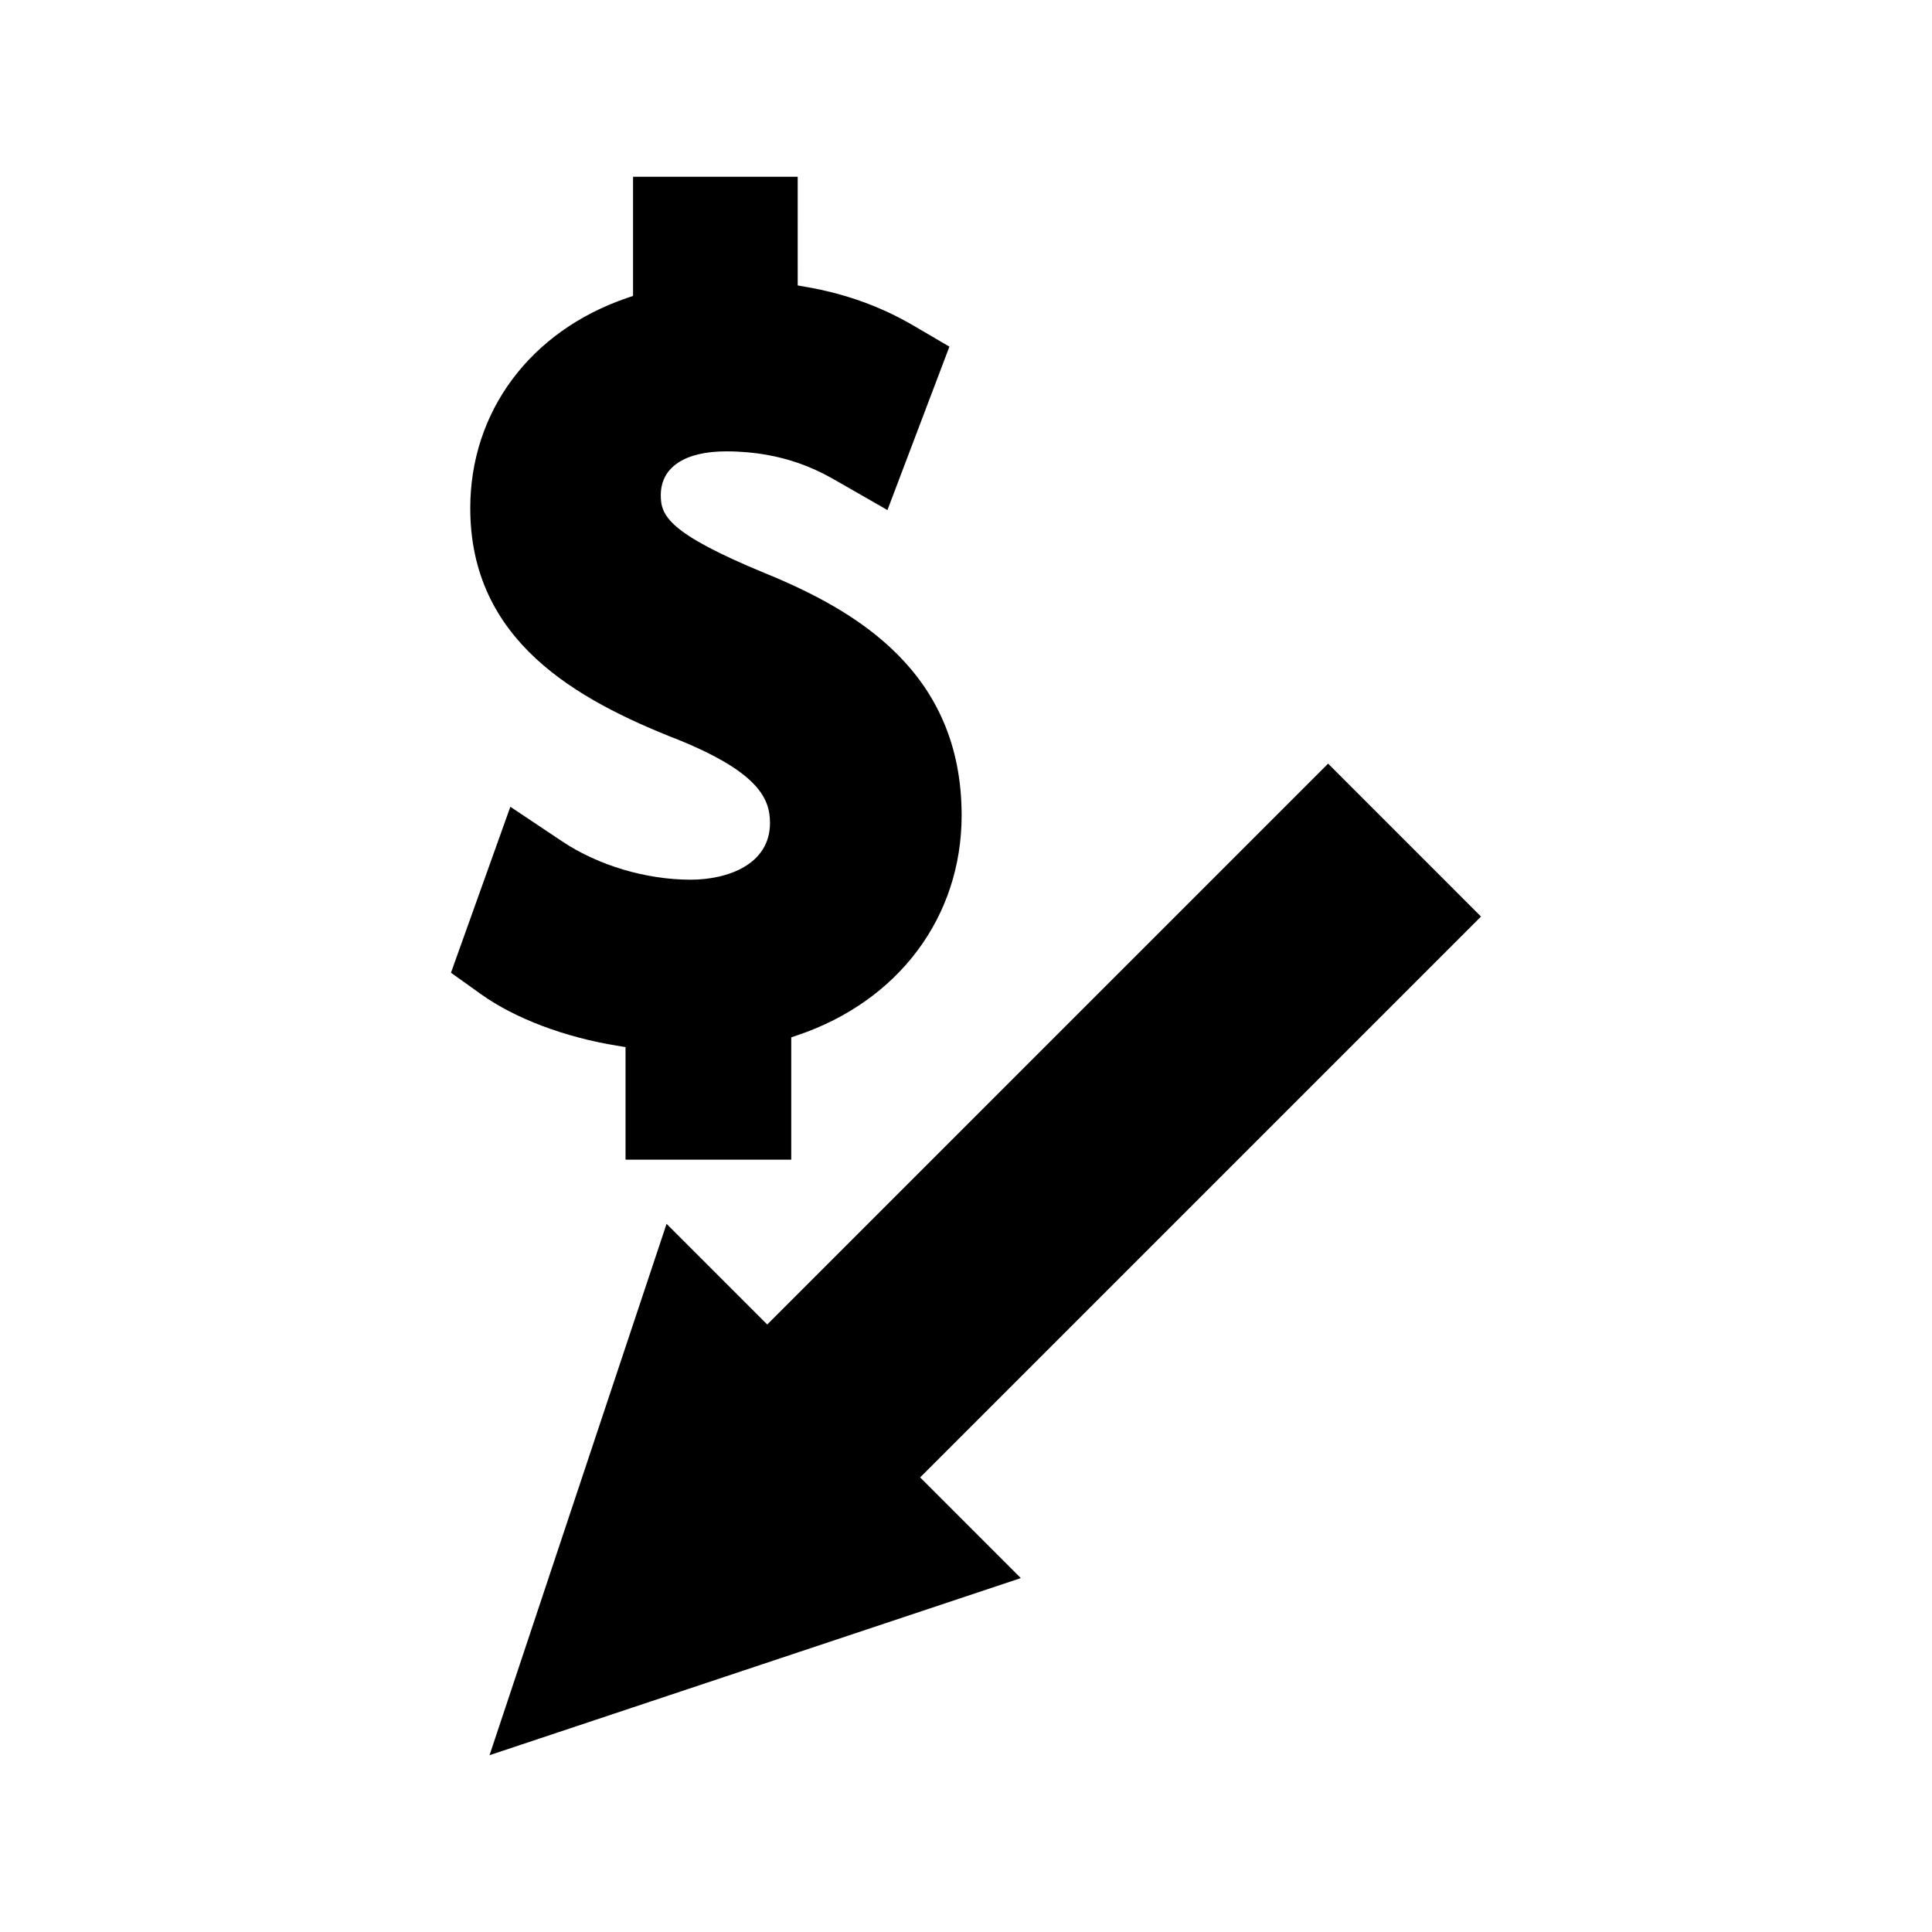
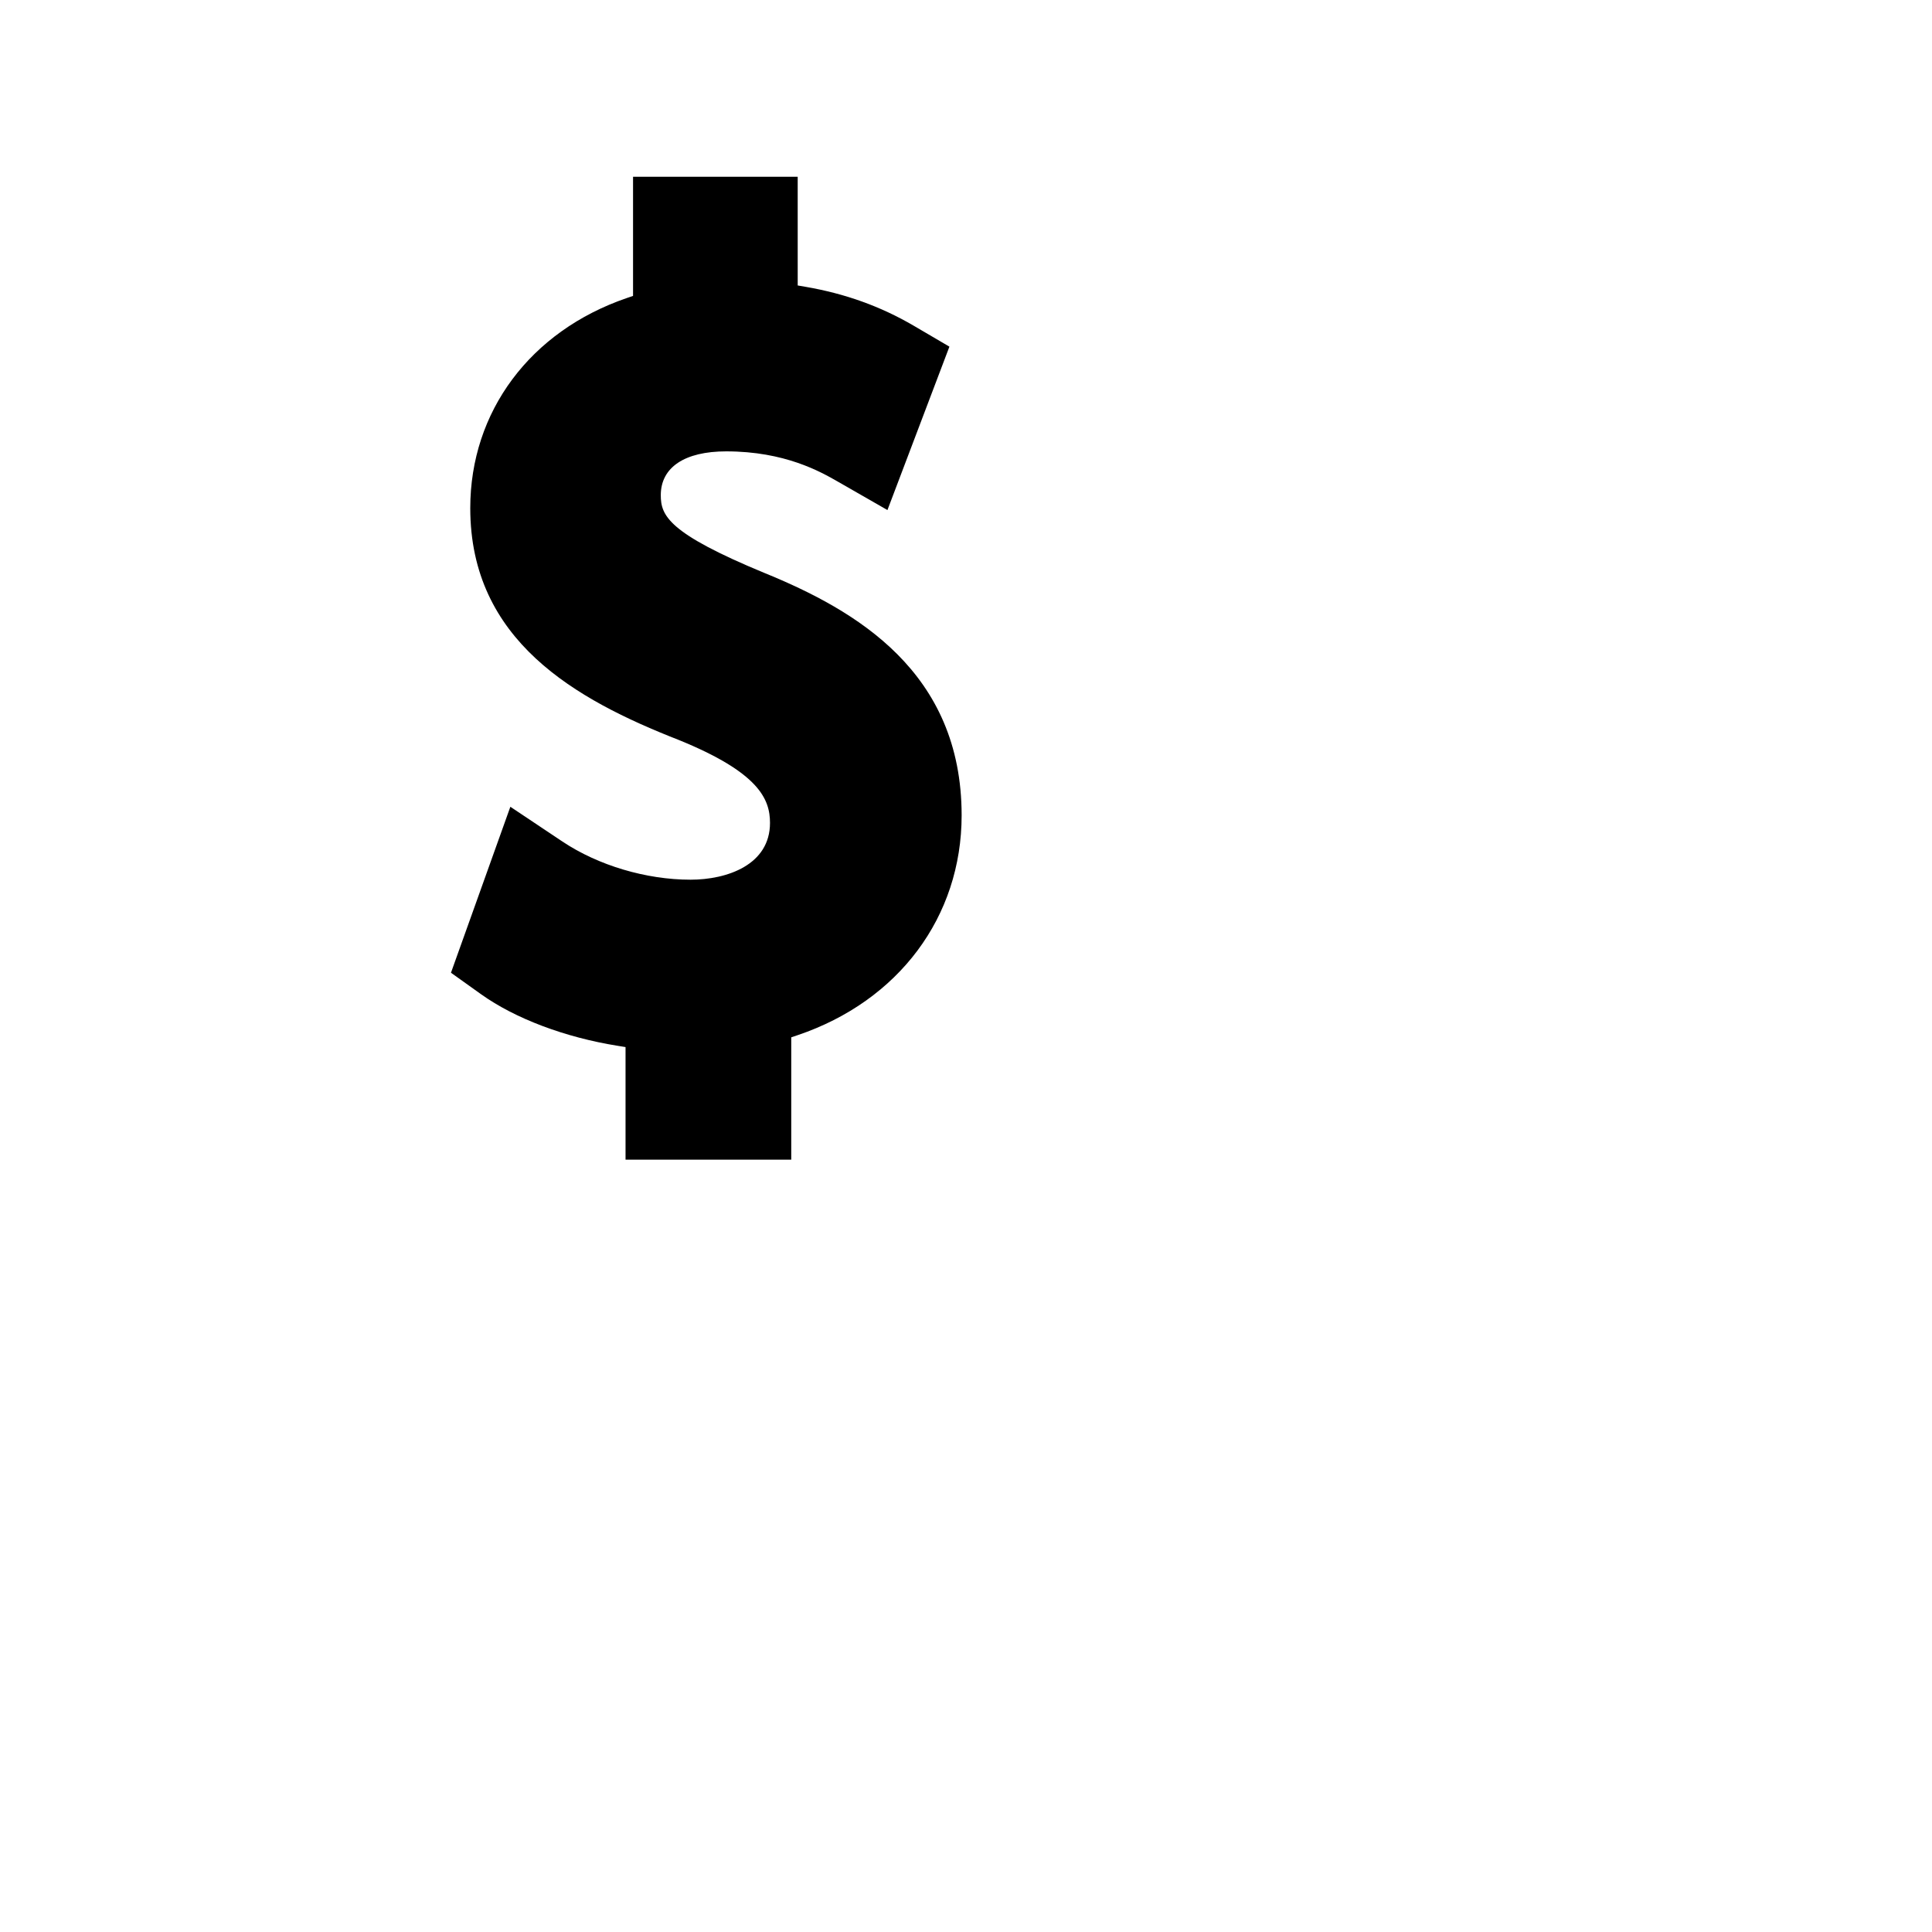
<svg xmlns="http://www.w3.org/2000/svg" fill="#000000" width="800px" height="800px" version="1.1" viewBox="144 144 512 512">
  <g>
    <path d="m346.56 295.83c-25.48-10.539-27.445-15.199-27.445-20.605 0-7.379 6.324-11.609 17.336-11.609 15.566 0 24.996 5.398 29.531 7.988l13.199 7.566 16.422-43.305-9.457-5.543c-8.785-5.137-18.18-8.516-28.719-10.324l-2.027-0.348-0.004-28.809h-43.633v31.578l-1.648 0.562c-25.59 8.766-41.492 30.098-41.492 55.672 0 35.078 27.902 50.738 55.203 61.422 21.293 8.645 24.23 15.688 24.23 22.004 0 11.098-11.34 15.047-21.051 15.047-11.766 0-24.465-3.777-33.945-10.102l-13.812-9.223-15.738 43.984 7.973 5.695c9.035 6.449 22.246 11.434 36.238 13.672l2.051 0.332v29.84h43.914v-32.422l1.664-0.562c26.824-9.062 43.484-31.395 43.492-58.262-0.008-38.043-27.945-54.32-52.281-64.25z" />
-     <path d="m273.73 609.15 140.8-46.941-26.68-26.684 148.63-148.63-40.516-40.52-148.64 148.63-26.676-26.676z" />
  </g>
</svg>